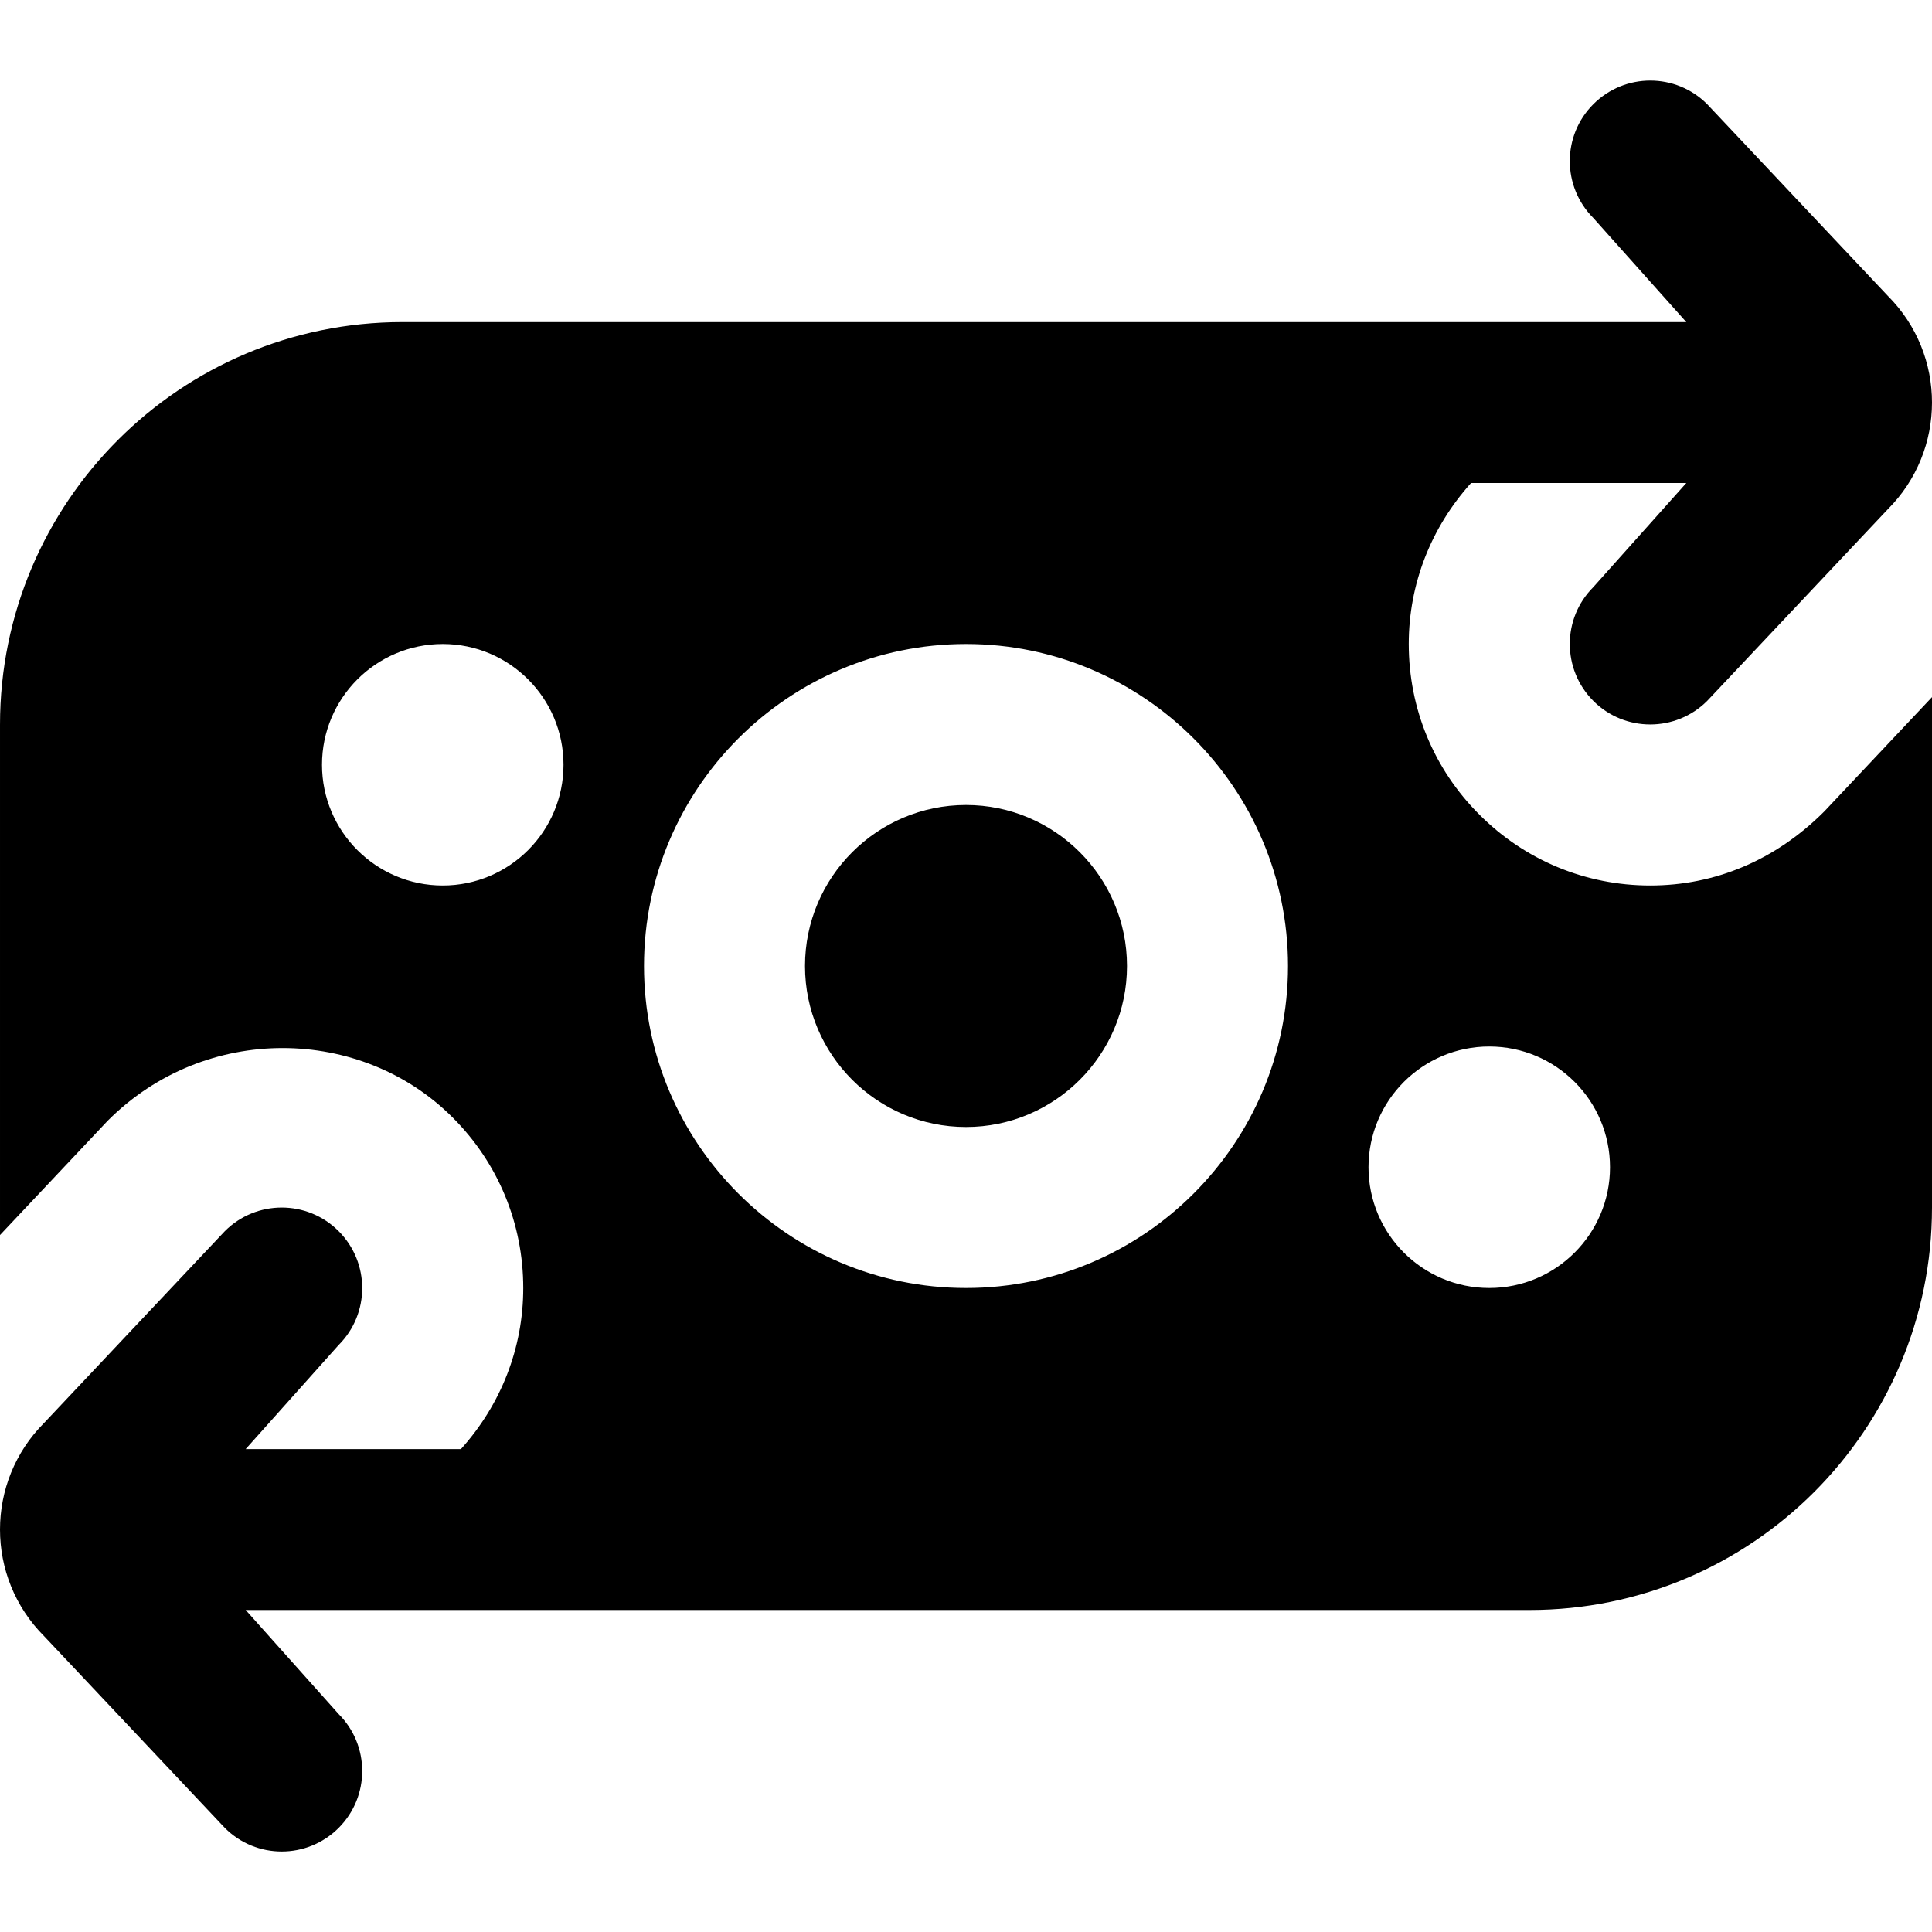
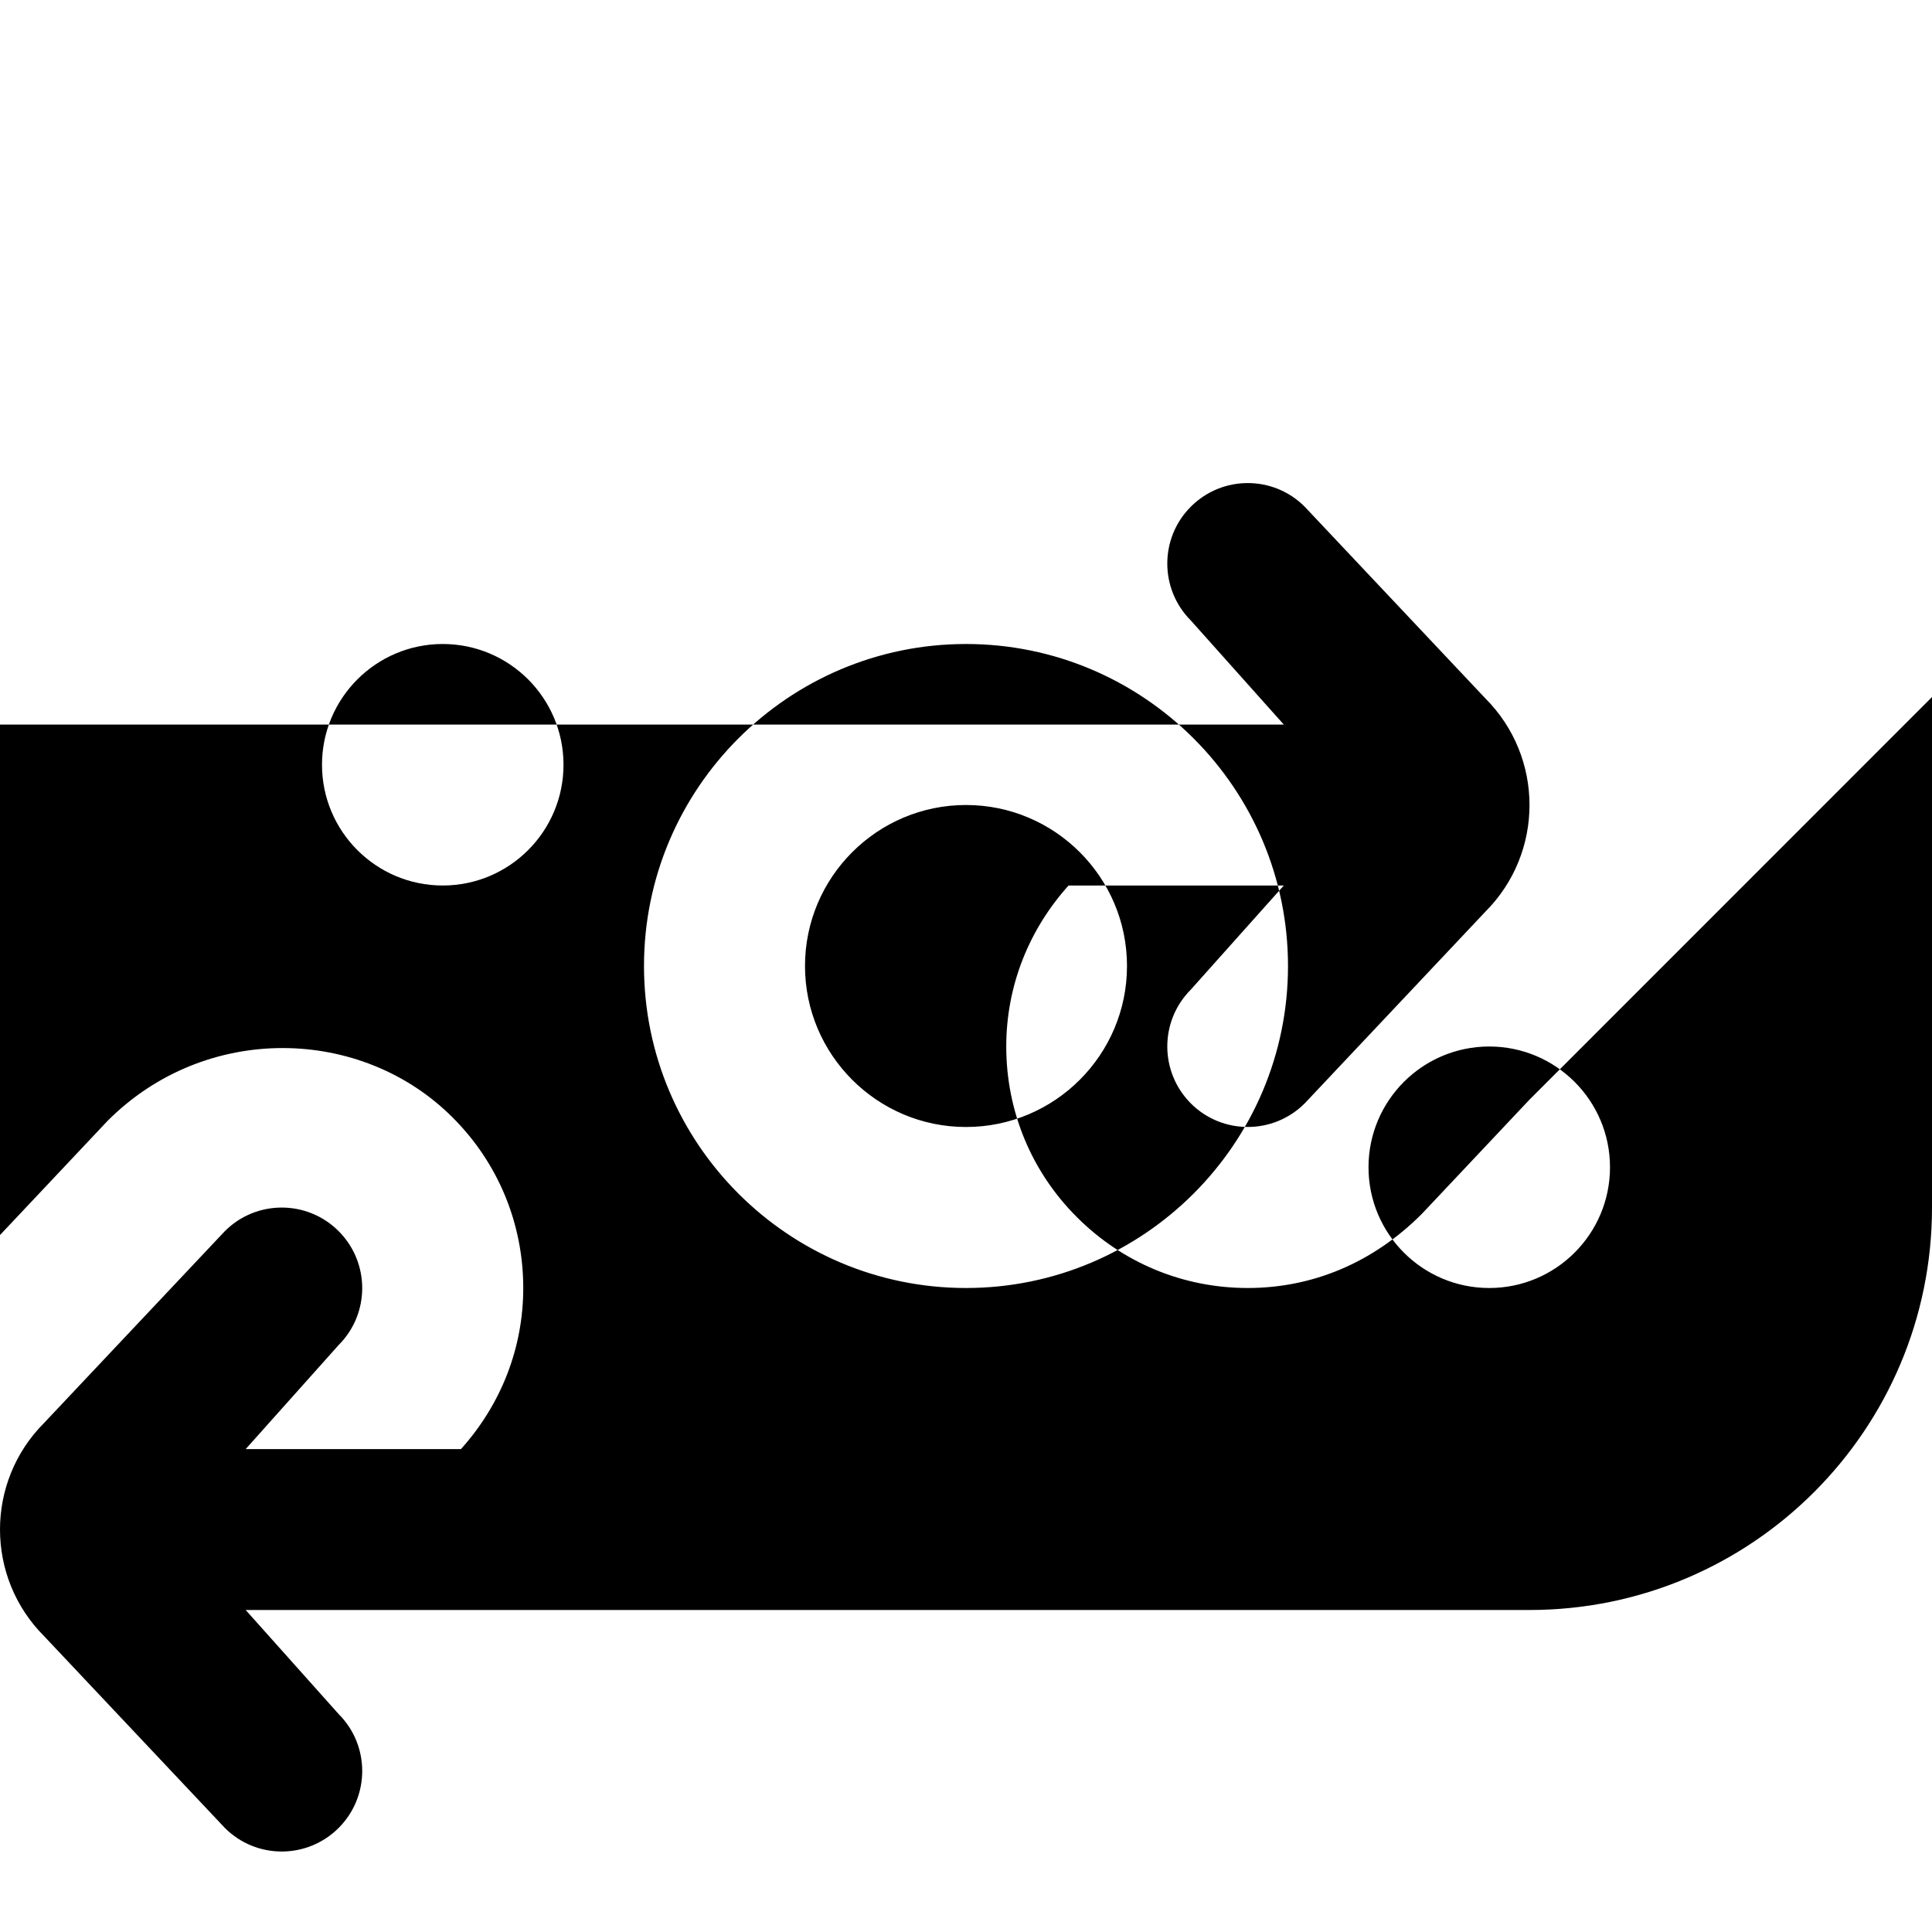
<svg xmlns="http://www.w3.org/2000/svg" id="Layer_1" data-name="Layer 1" viewBox="0 0 24 24">
-   <path d="m14,12c0,1.103-.897,2-2,2s-2-.897-2-2,.897-2,2-2,2,.897,2,2Zm10-3.341v6.341c0,2.761-2.239,5-5,5H3.052l1.155,1.293c.39.39.39,1.024,0,1.414h0c-.391.391-1.024.391-1.414,0l-2.244-2.381c-.732-.732-.732-1.919,0-2.651l2.244-2.381c.39-.391,1.024-.391,1.414,0,.39.391.39,1.024,0,1.414l-1.155,1.293h2.674c.496-.551.774-1.253.774-2,0-.802-.312-1.556-.878-2.12-1.132-1.134-3.068-1.178-4.285.042l-1.337,1.419v-6.341c0-2.761,2.239-5,5-5h15.948l-1.155-1.293c-.39-.391-.39-1.024,0-1.414.391-.391,1.024-.391,1.414,0l2.244,2.381c.732.732.732,1.919,0,2.651l-2.244,2.381c-.39.39-1.024.39-1.414,0h0c-.39-.391-.39-1.024,0-1.414l1.155-1.293h-2.674c-.496.551-.774,1.253-.774,2,0,.802.312,1.556.878,2.12.566.567,1.32.88,2.122.88s1.555-.312,2.163-.921l1.337-1.419Zm-17,.841c0-.828-.672-1.5-1.5-1.5s-1.5.672-1.5,1.5.672,1.5,1.5,1.5,1.5-.672,1.5-1.5Zm9,2.5c0-2.206-1.794-4-4-4s-4,1.794-4,4,1.794,4,4,4,4-1.794,4-4Zm4,2.5c0-.828-.672-1.5-1.5-1.5s-1.5.672-1.5,1.5.672,1.5,1.5,1.5,1.5-.672,1.5-1.5Z" />
+   <path d="m14,12c0,1.103-.897,2-2,2s-2-.897-2-2,.897-2,2-2,2,.897,2,2Zm10-3.341v6.341c0,2.761-2.239,5-5,5H3.052l1.155,1.293c.39.39.39,1.024,0,1.414h0c-.391.391-1.024.391-1.414,0l-2.244-2.381c-.732-.732-.732-1.919,0-2.651l2.244-2.381c.39-.391,1.024-.391,1.414,0,.39.391.39,1.024,0,1.414l-1.155,1.293h2.674c.496-.551.774-1.253.774-2,0-.802-.312-1.556-.878-2.12-1.132-1.134-3.068-1.178-4.285.042l-1.337,1.419v-6.341h15.948l-1.155-1.293c-.39-.391-.39-1.024,0-1.414.391-.391,1.024-.391,1.414,0l2.244,2.381c.732.732.732,1.919,0,2.651l-2.244,2.381c-.39.39-1.024.39-1.414,0h0c-.39-.391-.39-1.024,0-1.414l1.155-1.293h-2.674c-.496.551-.774,1.253-.774,2,0,.802.312,1.556.878,2.12.566.567,1.32.88,2.122.88s1.555-.312,2.163-.921l1.337-1.419Zm-17,.841c0-.828-.672-1.5-1.5-1.5s-1.5.672-1.5,1.5.672,1.5,1.5,1.5,1.5-.672,1.5-1.5Zm9,2.5c0-2.206-1.794-4-4-4s-4,1.794-4,4,1.794,4,4,4,4-1.794,4-4Zm4,2.5c0-.828-.672-1.5-1.5-1.5s-1.5.672-1.5,1.5.672,1.5,1.5,1.5,1.5-.672,1.5-1.5Z" />
</svg>